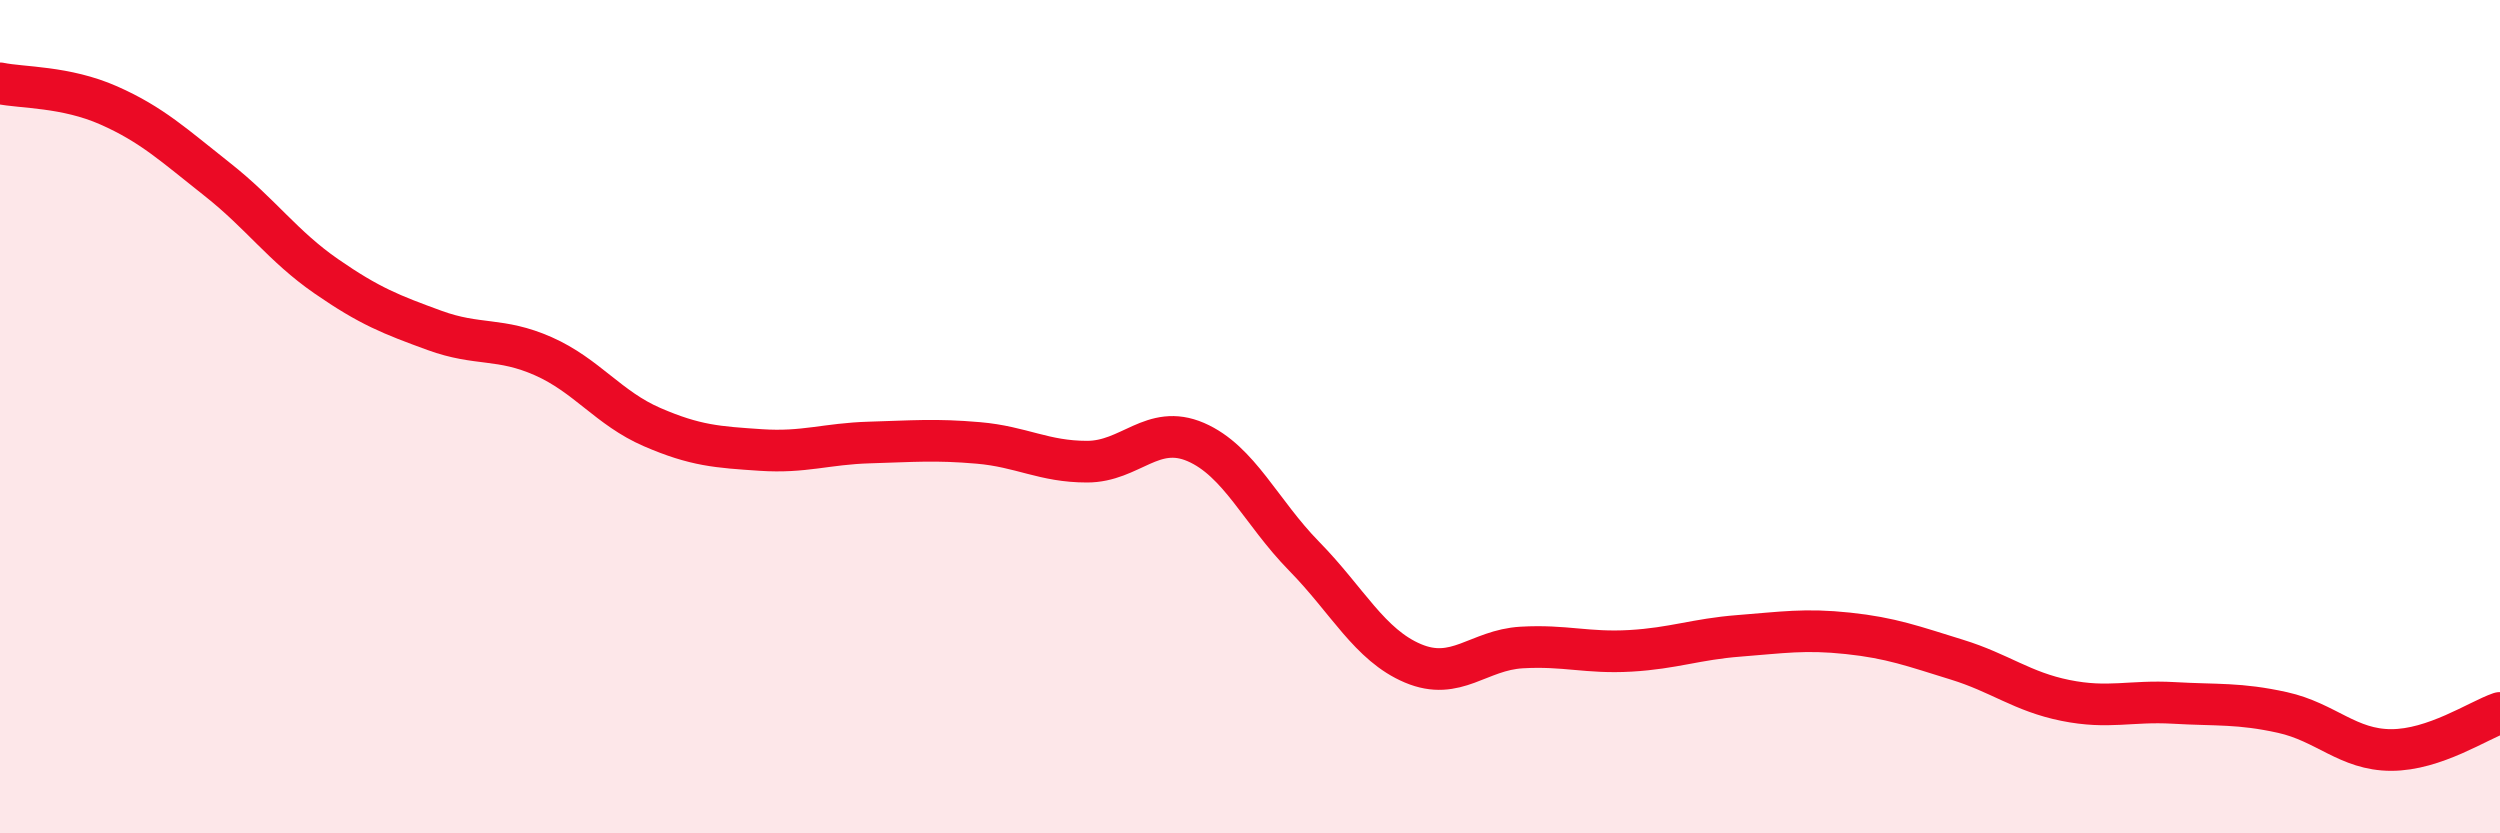
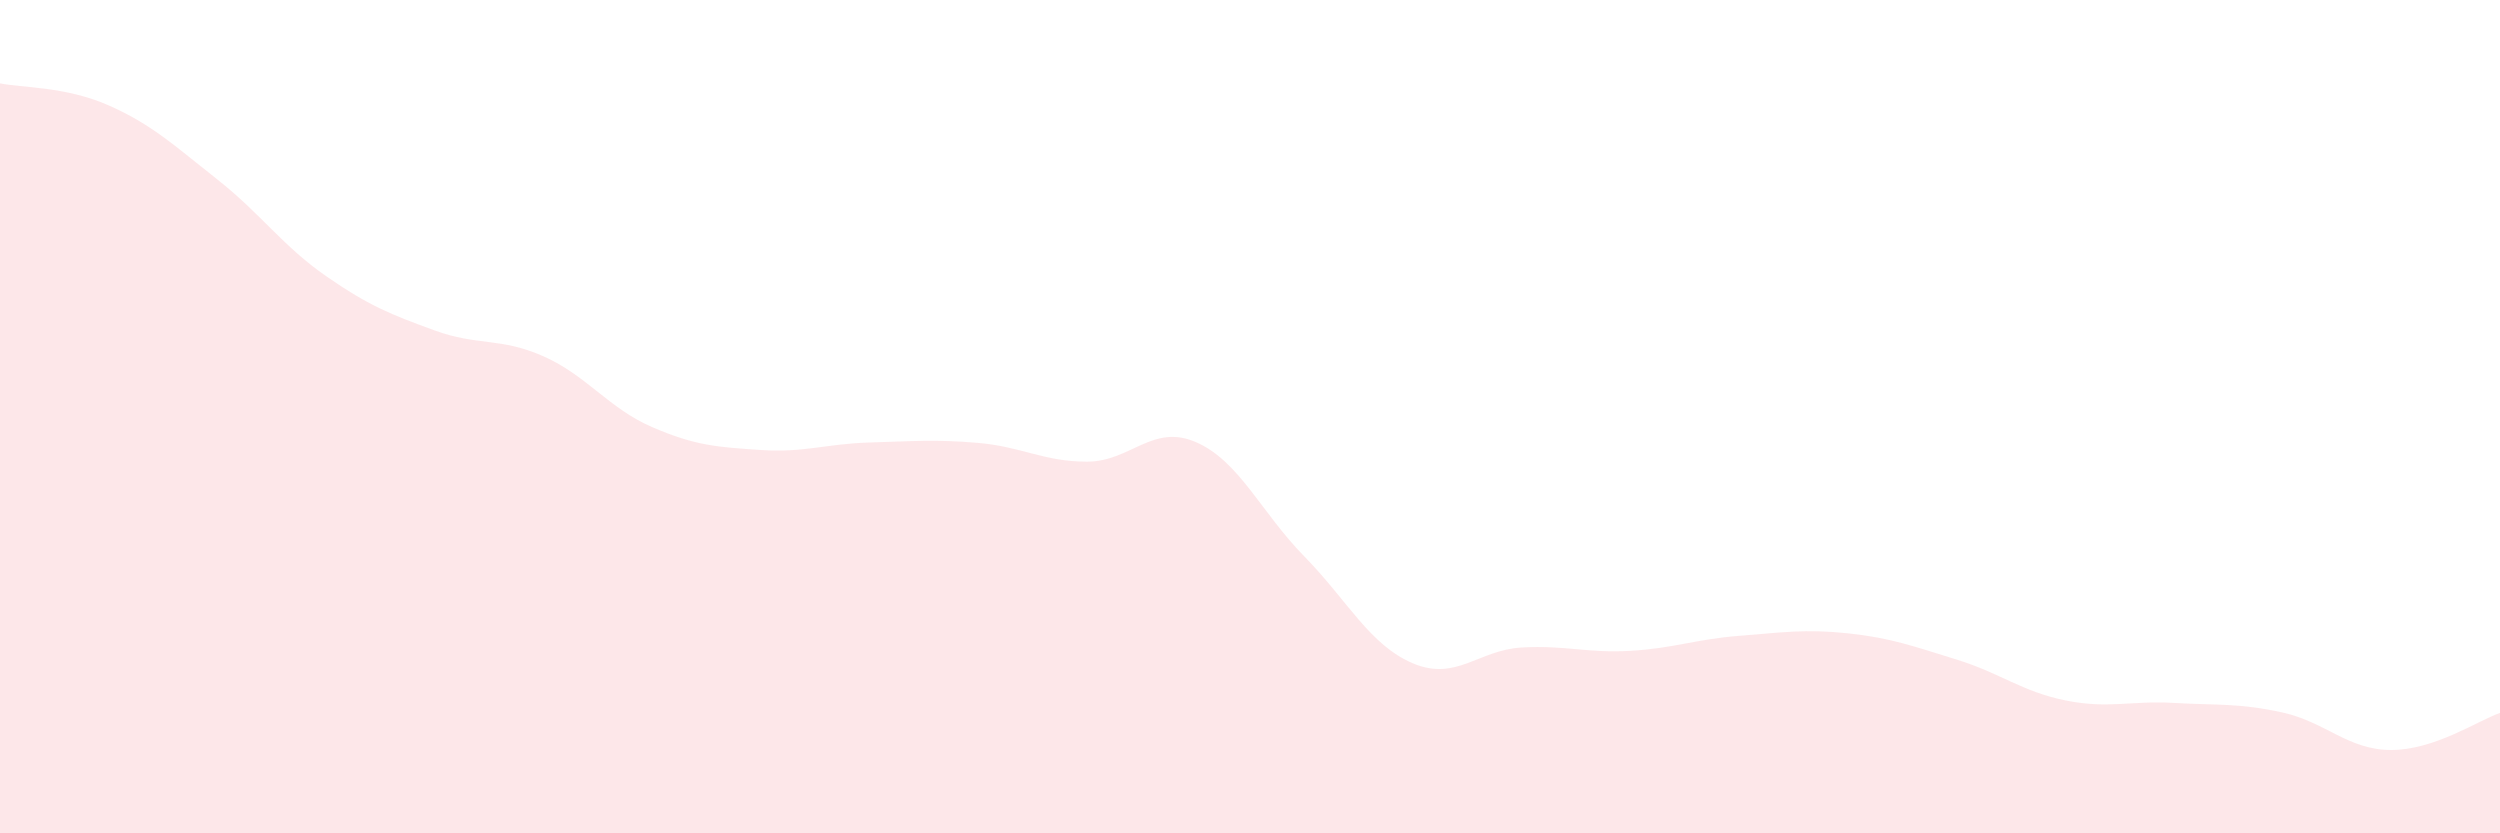
<svg xmlns="http://www.w3.org/2000/svg" width="60" height="20" viewBox="0 0 60 20">
  <path d="M 0,2 C 0.52,2.11 1.57,2.07 2.61,2.53 C 3.65,2.99 4.18,3.49 5.22,4.31 C 6.26,5.13 6.79,5.91 7.83,6.63 C 8.87,7.35 9.39,7.55 10.43,7.93 C 11.47,8.31 12,8.09 13.04,8.55 C 14.08,9.01 14.61,9.8 15.65,10.25 C 16.69,10.7 17.22,10.73 18.26,10.8 C 19.3,10.87 19.83,10.65 20.87,10.62 C 21.91,10.59 22.44,10.54 23.48,10.63 C 24.52,10.72 25.05,11.08 26.09,11.08 C 27.13,11.08 27.66,10.16 28.7,10.61 C 29.74,11.06 30.26,12.29 31.3,13.35 C 32.34,14.41 32.87,15.48 33.91,15.92 C 34.95,16.36 35.48,15.6 36.52,15.54 C 37.56,15.48 38.09,15.68 39.13,15.62 C 40.17,15.56 40.7,15.34 41.74,15.26 C 42.78,15.18 43.31,15.09 44.35,15.2 C 45.39,15.31 45.92,15.51 46.96,15.83 C 48,16.15 48.53,16.6 49.57,16.81 C 50.61,17.02 51.13,16.81 52.17,16.87 C 53.21,16.93 53.74,16.87 54.78,17.1 C 55.82,17.33 56.35,18 57.39,18 C 58.43,18 59.48,17.29 60,17.11L60 20L0 20Z" fill="#EB0A25" opacity="0.1" stroke-linecap="round" stroke-linejoin="round" />
-   <path d="M 0,2 C 0.52,2.11 1.57,2.07 2.61,2.53 C 3.65,2.99 4.18,3.49 5.22,4.31 C 6.26,5.13 6.79,5.91 7.83,6.63 C 8.87,7.35 9.39,7.55 10.43,7.93 C 11.47,8.31 12,8.09 13.04,8.55 C 14.08,9.01 14.61,9.8 15.65,10.25 C 16.69,10.7 17.22,10.73 18.26,10.8 C 19.3,10.87 19.83,10.65 20.87,10.62 C 21.91,10.59 22.44,10.54 23.48,10.63 C 24.52,10.72 25.05,11.08 26.09,11.08 C 27.13,11.08 27.66,10.16 28.7,10.61 C 29.74,11.06 30.26,12.29 31.3,13.35 C 32.34,14.41 32.87,15.48 33.91,15.92 C 34.95,16.36 35.48,15.6 36.52,15.54 C 37.56,15.48 38.09,15.68 39.13,15.62 C 40.17,15.56 40.7,15.34 41.74,15.26 C 42.78,15.18 43.31,15.09 44.35,15.2 C 45.39,15.31 45.92,15.51 46.96,15.83 C 48,16.15 48.53,16.6 49.57,16.81 C 50.61,17.02 51.13,16.81 52.17,16.87 C 53.21,16.93 53.74,16.87 54.78,17.1 C 55.82,17.33 56.35,18 57.39,18 C 58.43,18 59.48,17.29 60,17.11" stroke="#EB0A25" stroke-width="1" fill="none" stroke-linecap="round" stroke-linejoin="round" />
</svg>